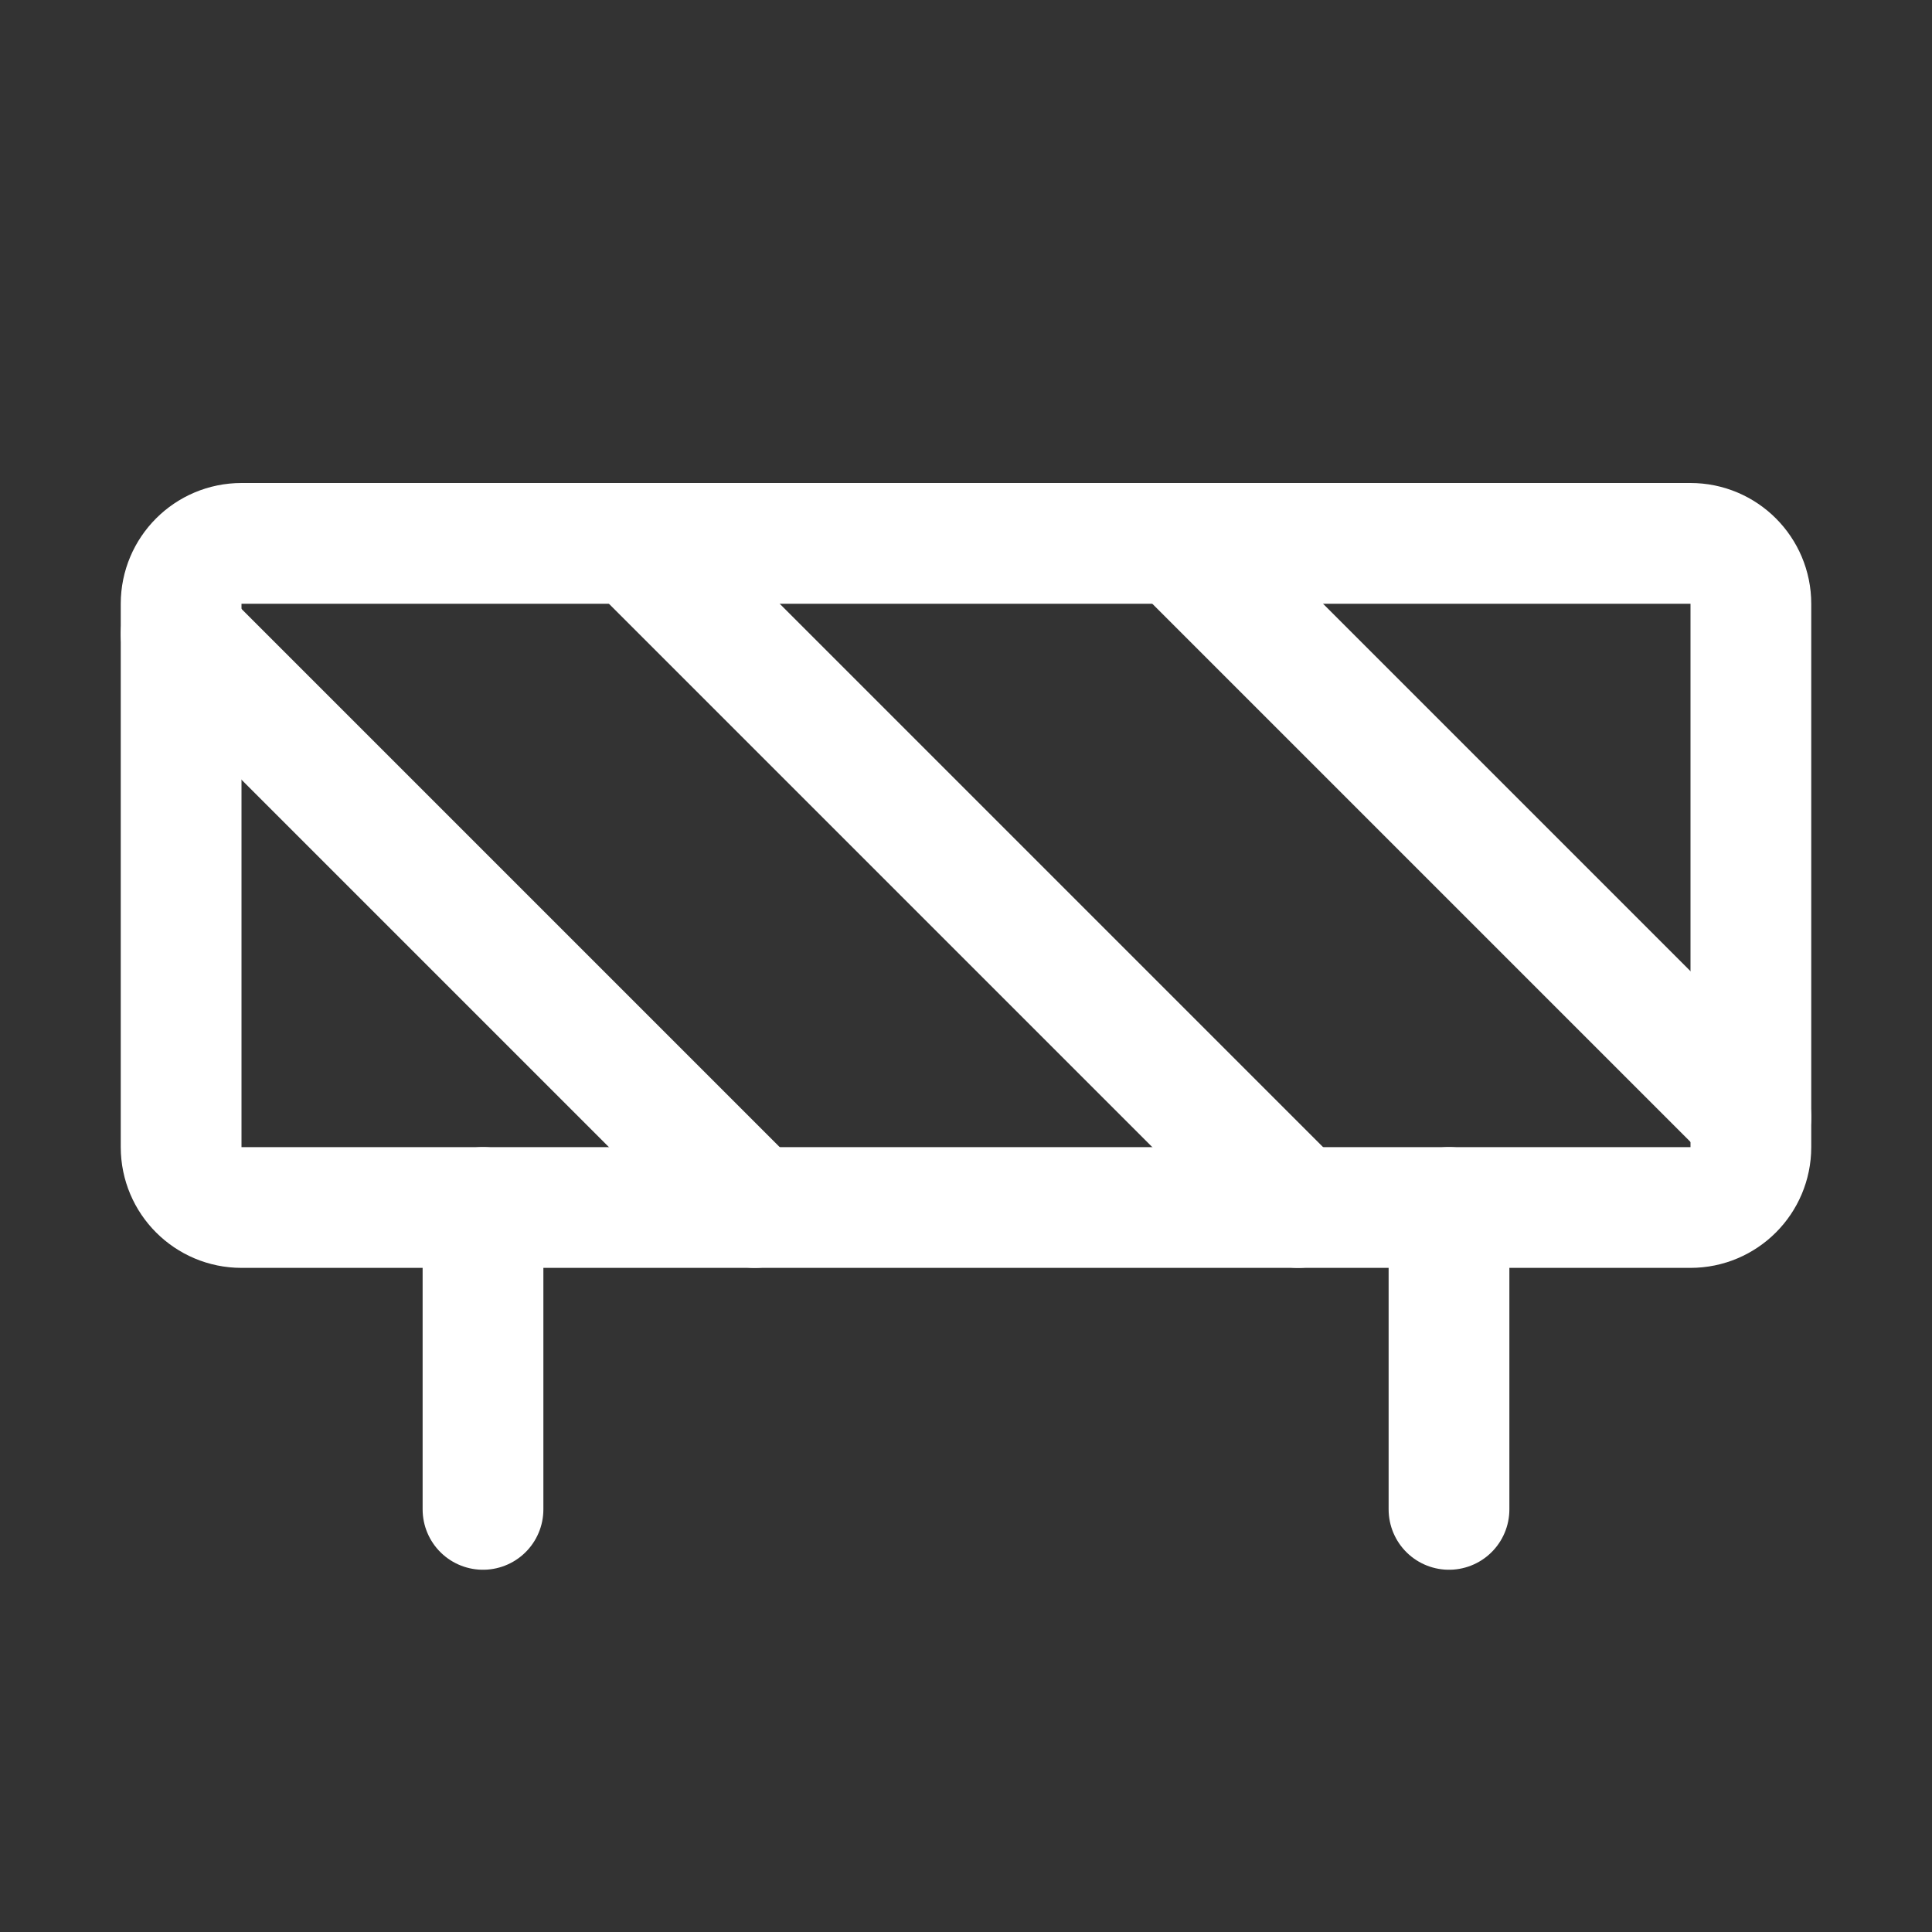
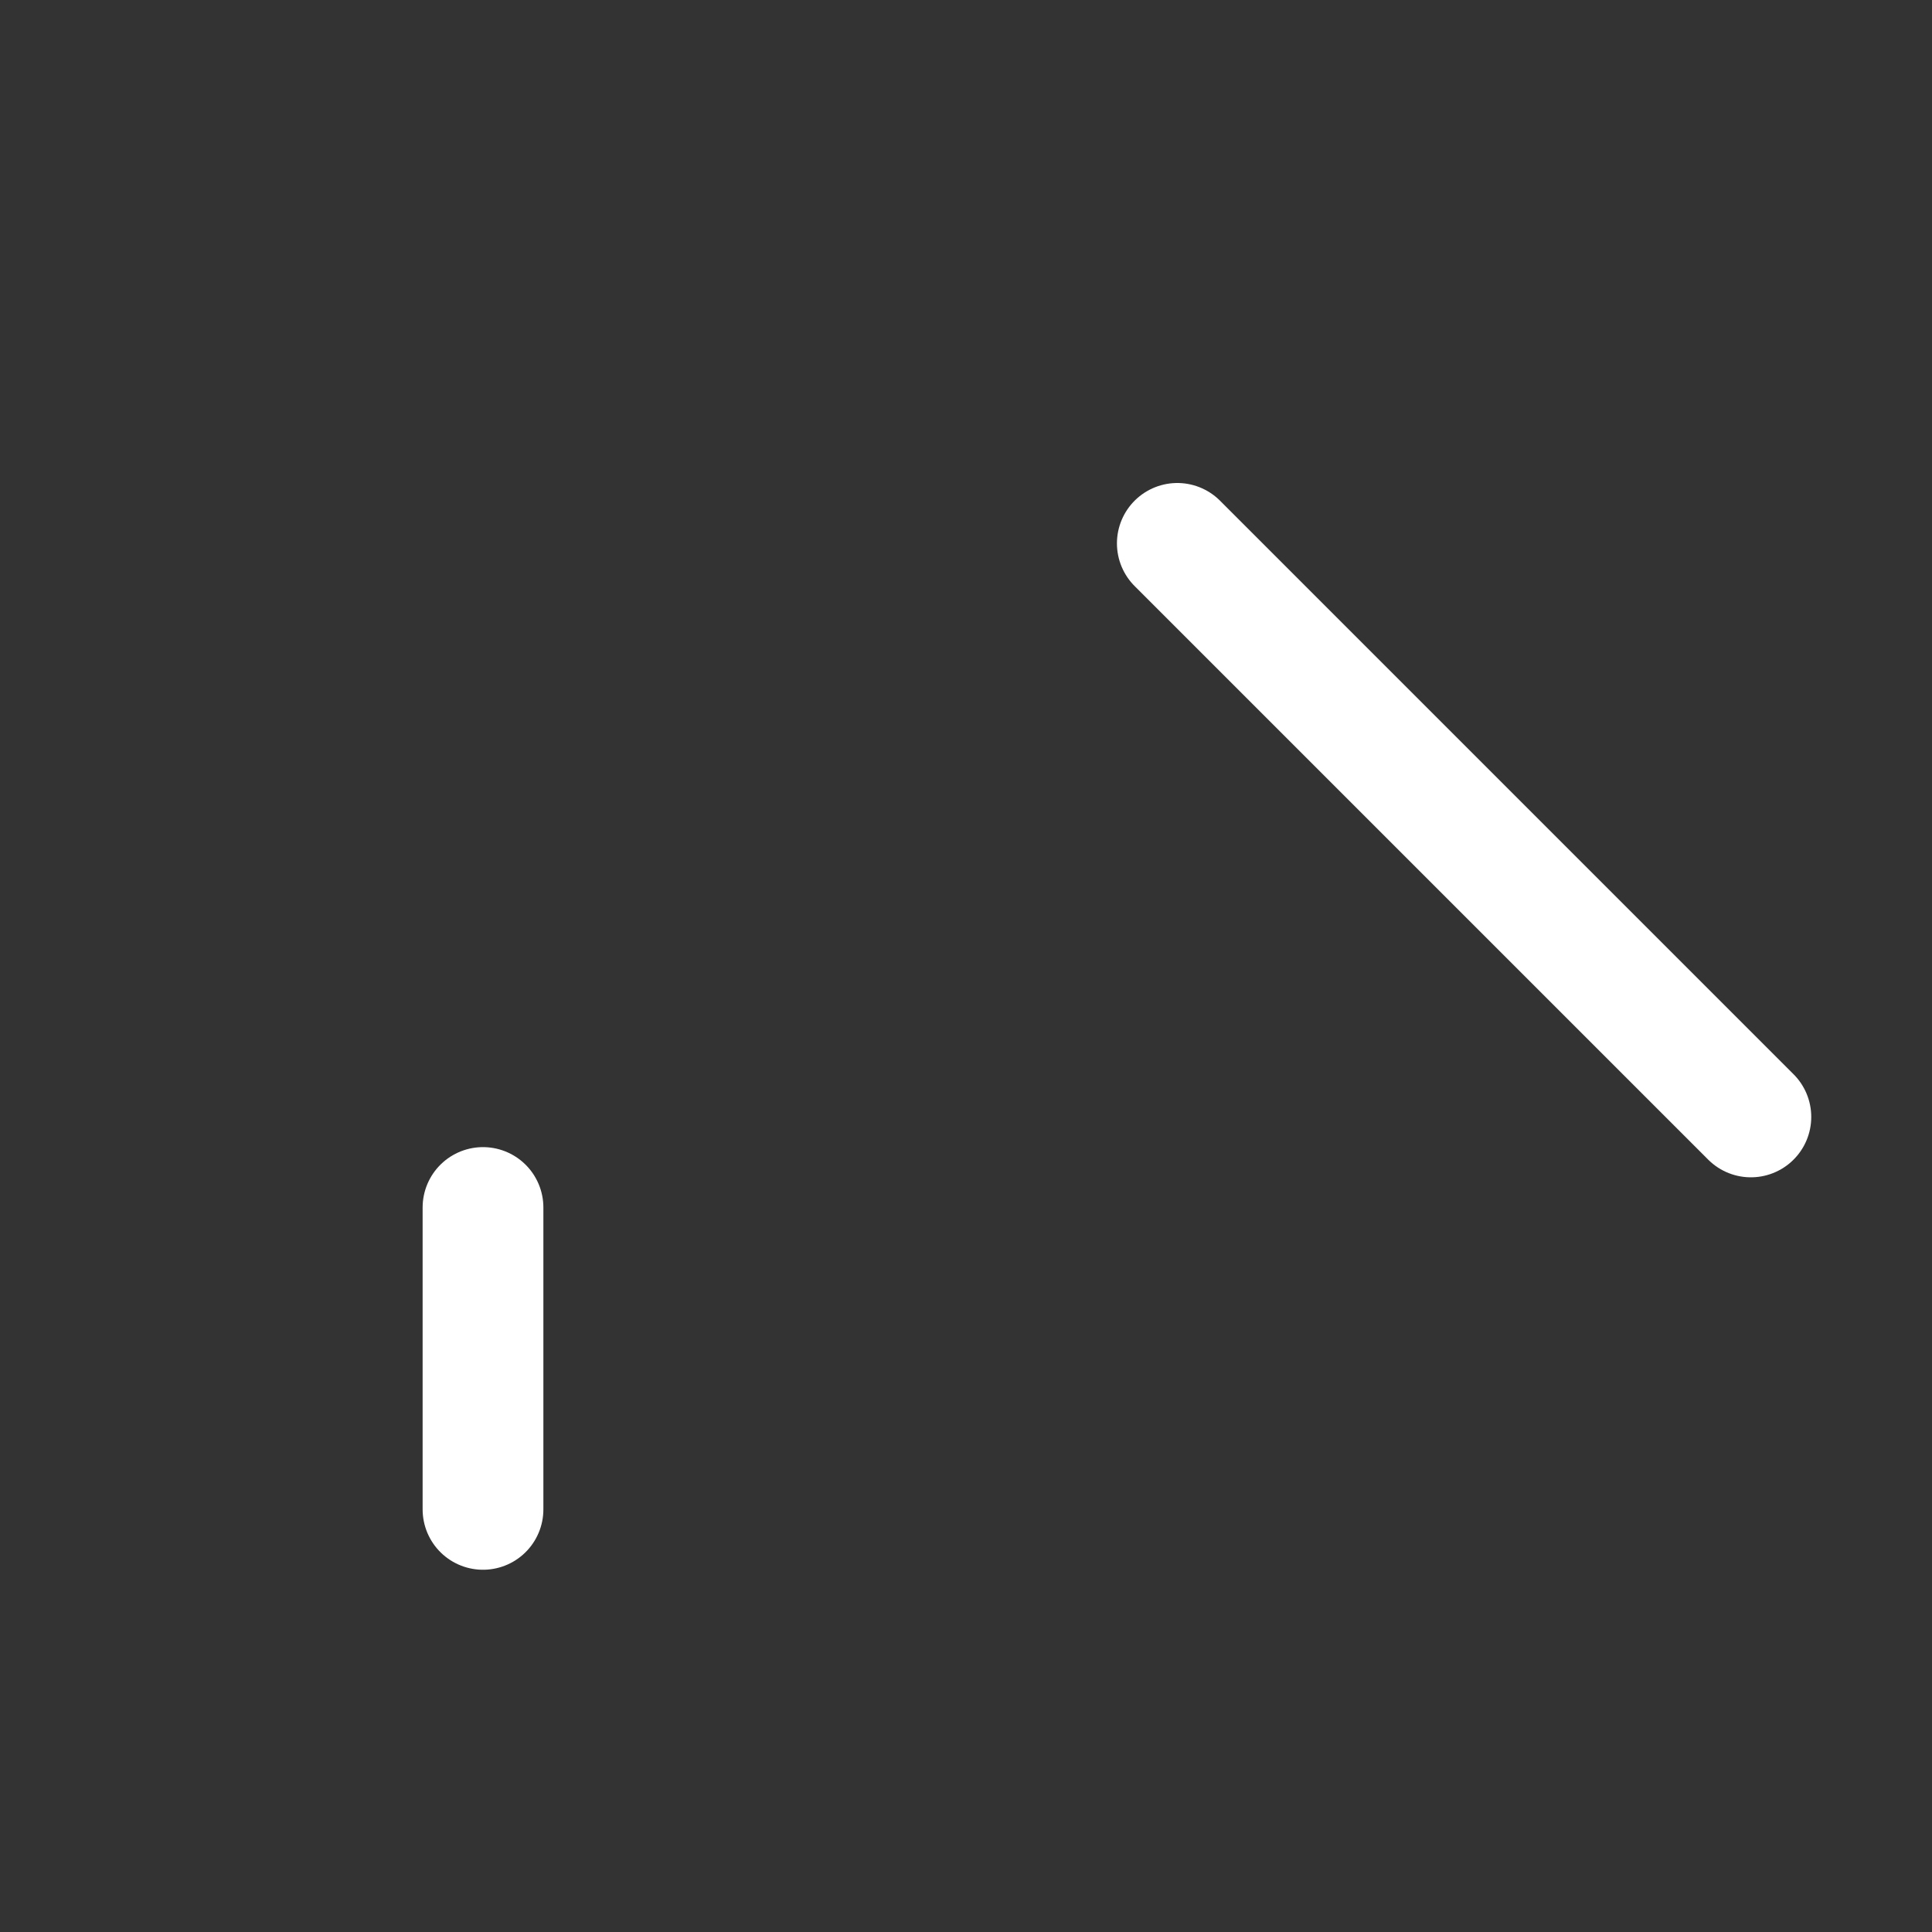
<svg xmlns="http://www.w3.org/2000/svg" width="24" height="24" viewBox="0 0 24 24" fill="none">
  <rect x="0" y="0" width="24" height="24" fill="#333333" stroke="none" />
  <g clip-path="url(#clip0_2536_1874)">
-     <path d="M21 6.75H3C2.586 6.75 2.25 7.086 2.25 7.5V14.25C2.25 14.664 2.586 15 3 15H21C21.414 15 21.75 14.664 21.75 14.25V7.5C21.75 7.086 21.414 6.75 21 6.75Z" stroke="white" stroke-width="1.5" stroke-linecap="round" stroke-linejoin="round" />
-     <path d="M7.875 6.75L16.125 15" stroke="white" stroke-width="1.5" stroke-linecap="round" stroke-linejoin="round" />
    <path d="M14.625 6.75L21.75 13.875" stroke="white" stroke-width="1.5" stroke-linecap="round" stroke-linejoin="round" />
-     <path d="M2.25 7.875L9.375 15" stroke="white" stroke-width="1.5" stroke-linecap="round" stroke-linejoin="round" />
-     <path d="M18 15V18.75" stroke="white" stroke-width="1.5" stroke-linecap="round" stroke-linejoin="round" />
    <path d="M6 15V18.75" stroke="white" stroke-width="1.5" stroke-linecap="round" stroke-linejoin="round" />
  </g>
  <defs>
    <clipPath id="clip0_2536_1874">
      <rect width="24" height="24" fill="white" />
    </clipPath>
  </defs>
</svg>